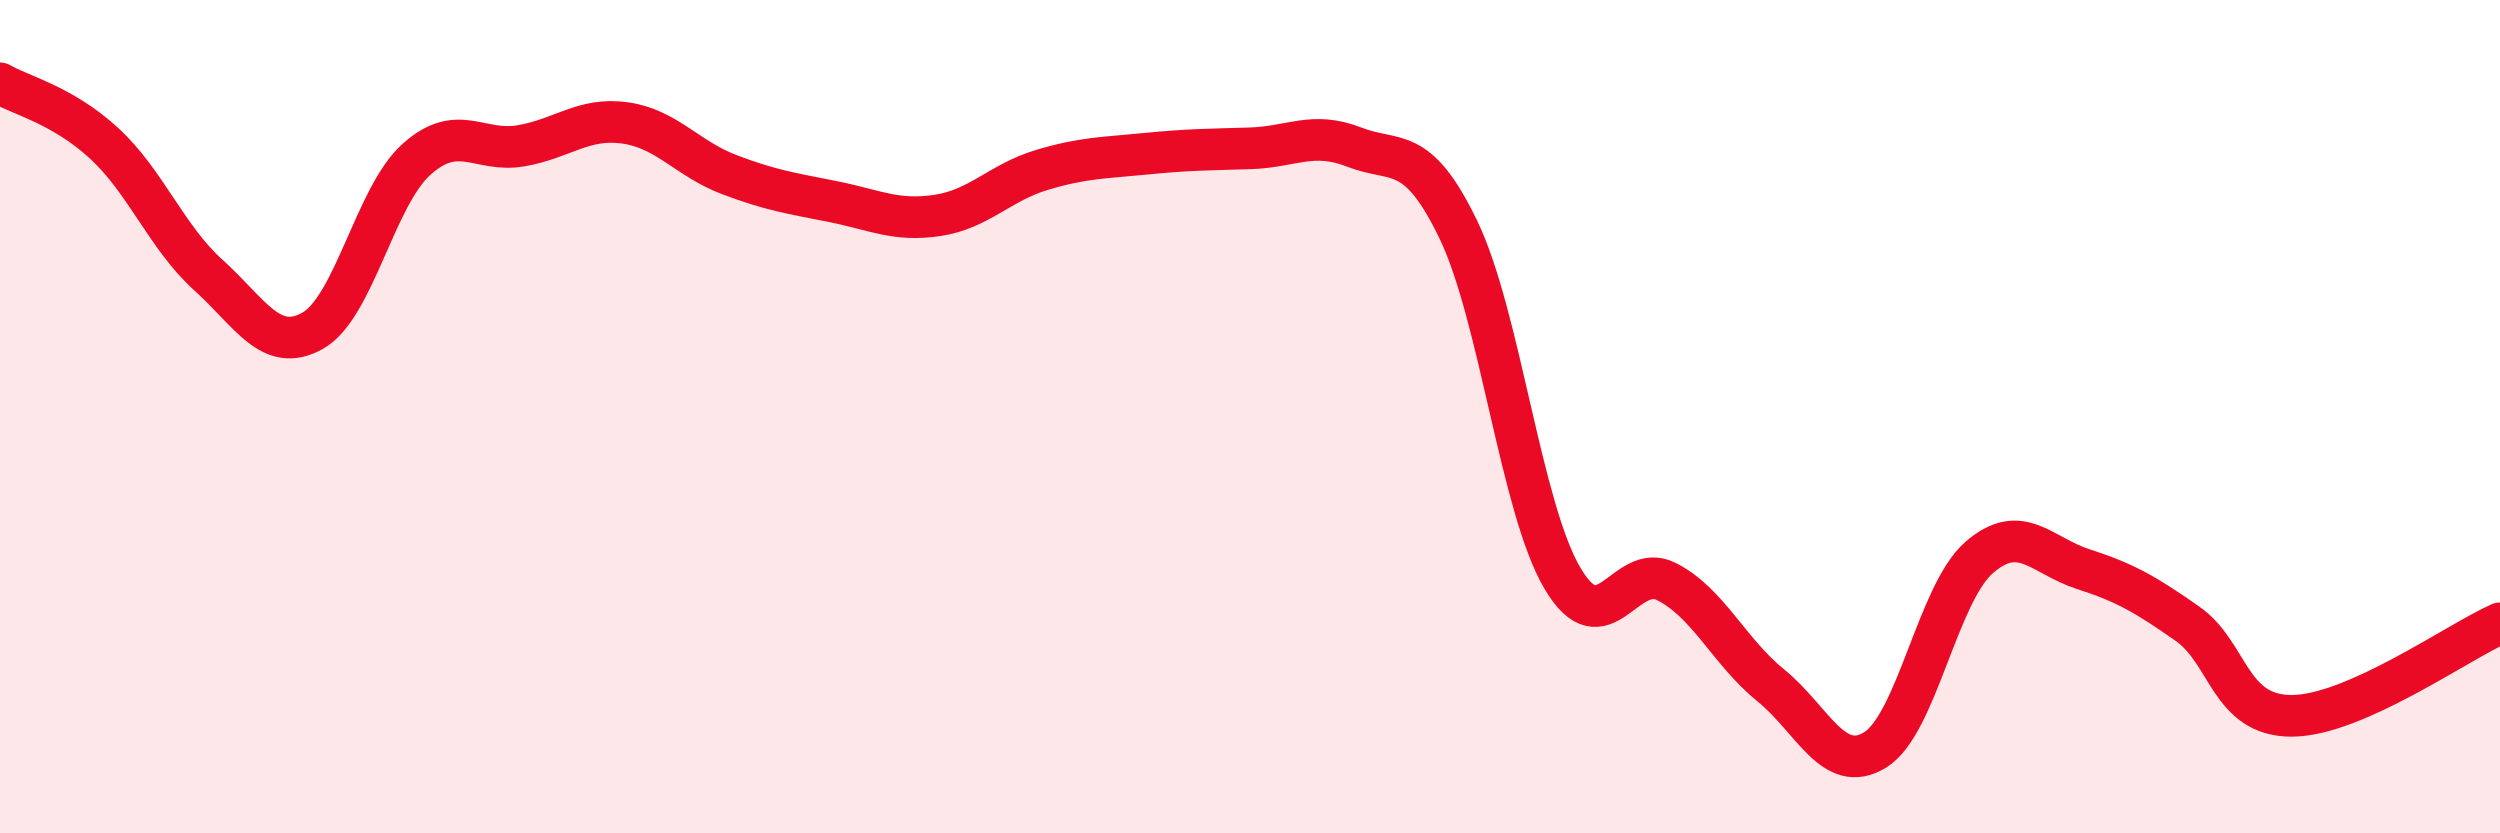
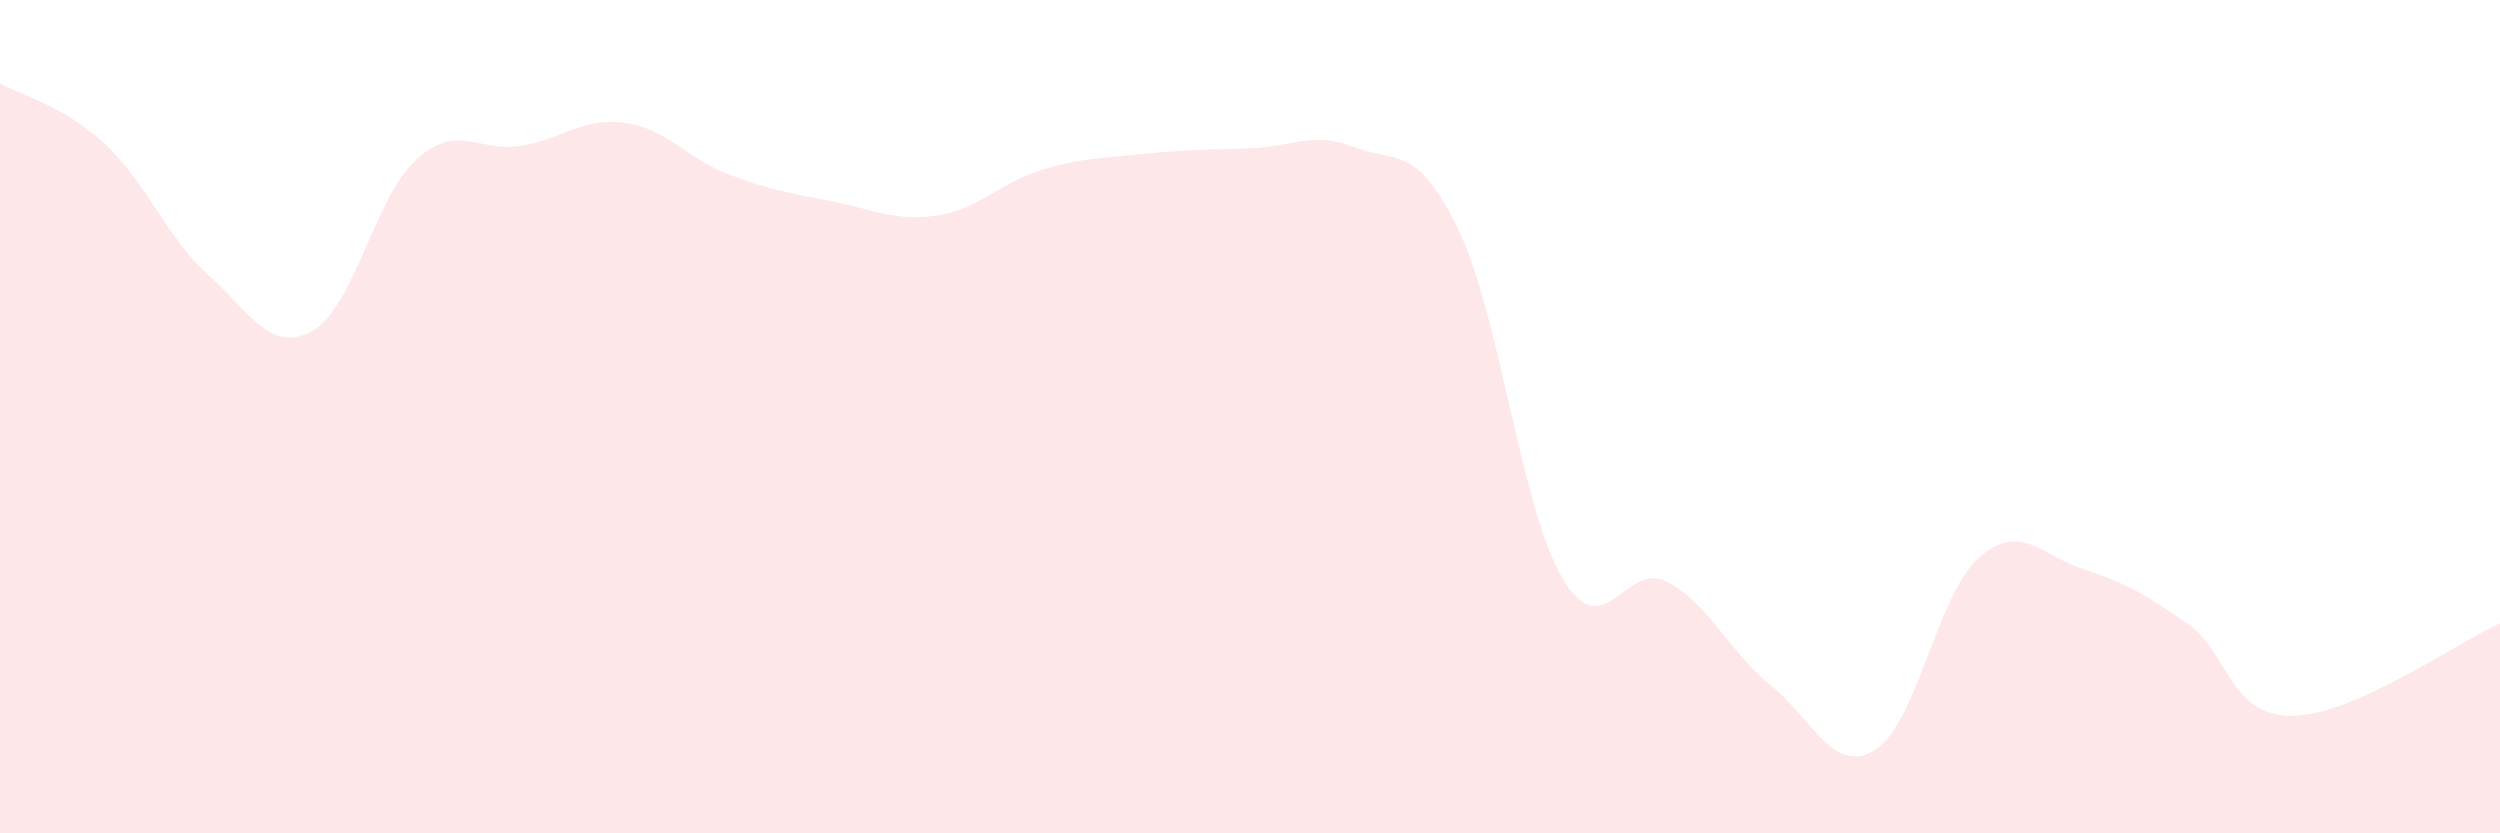
<svg xmlns="http://www.w3.org/2000/svg" width="60" height="20" viewBox="0 0 60 20">
  <path d="M 0,2 C 0.5,2.29 1.5,2.52 2.5,3.44 C 3.5,4.36 4,5.7 5,6.6 C 6,7.5 6.5,8.5 7.5,7.94 C 8.5,7.38 9,4.71 10,3.82 C 11,2.93 11.5,3.67 12.5,3.5 C 13.5,3.33 14,2.81 15,2.95 C 16,3.09 16.5,3.81 17.5,4.19 C 18.5,4.57 19,4.64 20,4.84 C 21,5.04 21.5,5.32 22.5,5.17 C 23.5,5.02 24,4.38 25,4.08 C 26,3.78 26.5,3.79 27.5,3.69 C 28.5,3.59 29,3.59 30,3.56 C 31,3.53 31.5,3.14 32.5,3.53 C 33.5,3.92 34,3.44 35,5.51 C 36,7.58 36.5,12.19 37.5,13.88 C 38.5,15.57 39,13.45 40,13.96 C 41,14.47 41.5,15.64 42.5,16.45 C 43.5,17.26 44,18.61 45,18 C 46,17.39 46.5,14.25 47.5,13.38 C 48.5,12.51 49,13.34 50,13.66 C 51,13.98 51.5,14.27 52.5,14.97 C 53.5,15.67 53.5,17.18 55,17.18 C 56.5,17.18 59,15.4 60,14.96L60 20L0 20Z" fill="#EB0A25" opacity="0.1" stroke-linecap="round" stroke-linejoin="round" />
-   <path d="M 0,2 C 0.5,2.29 1.5,2.52 2.5,3.44 C 3.5,4.36 4,5.7 5,6.6 C 6,7.5 6.5,8.5 7.5,7.94 C 8.5,7.38 9,4.71 10,3.82 C 11,2.93 11.5,3.67 12.5,3.5 C 13.5,3.33 14,2.81 15,2.95 C 16,3.09 16.5,3.81 17.5,4.19 C 18.5,4.57 19,4.64 20,4.84 C 21,5.04 21.5,5.32 22.5,5.17 C 23.5,5.02 24,4.38 25,4.08 C 26,3.78 26.5,3.79 27.5,3.69 C 28.5,3.59 29,3.59 30,3.56 C 31,3.53 31.5,3.14 32.5,3.53 C 33.5,3.92 34,3.44 35,5.51 C 36,7.58 36.5,12.19 37.5,13.88 C 38.5,15.57 39,13.45 40,13.96 C 41,14.47 41.5,15.64 42.5,16.45 C 43.5,17.26 44,18.61 45,18 C 46,17.39 46.5,14.25 47.5,13.38 C 48.5,12.51 49,13.34 50,13.66 C 51,13.98 51.5,14.27 52.5,14.97 C 53.5,15.67 53.5,17.18 55,17.18 C 56.5,17.18 59,15.4 60,14.96" stroke="#EB0A25" stroke-width="1" fill="none" stroke-linecap="round" stroke-linejoin="round" />
</svg>